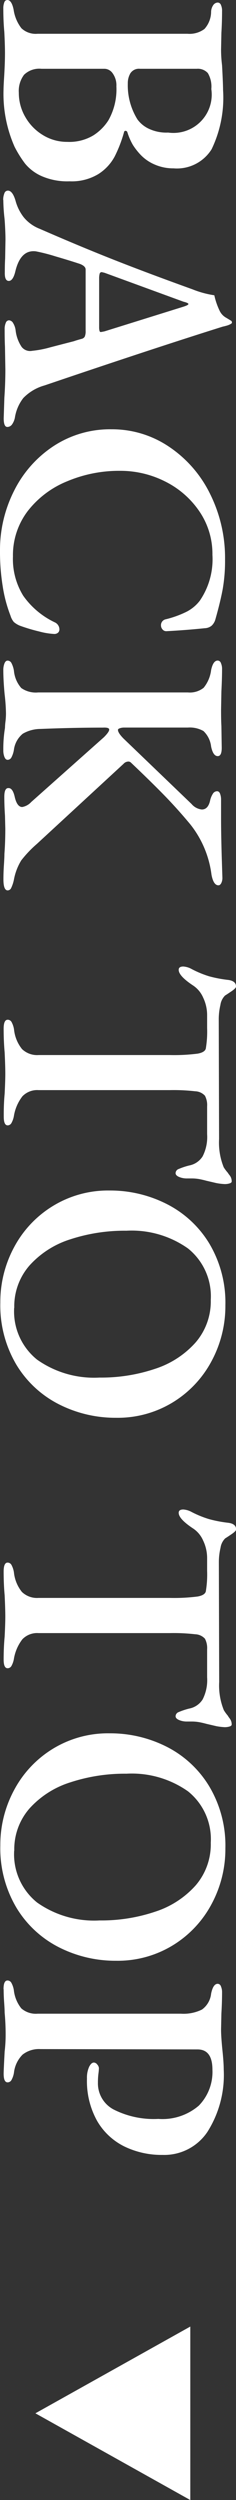
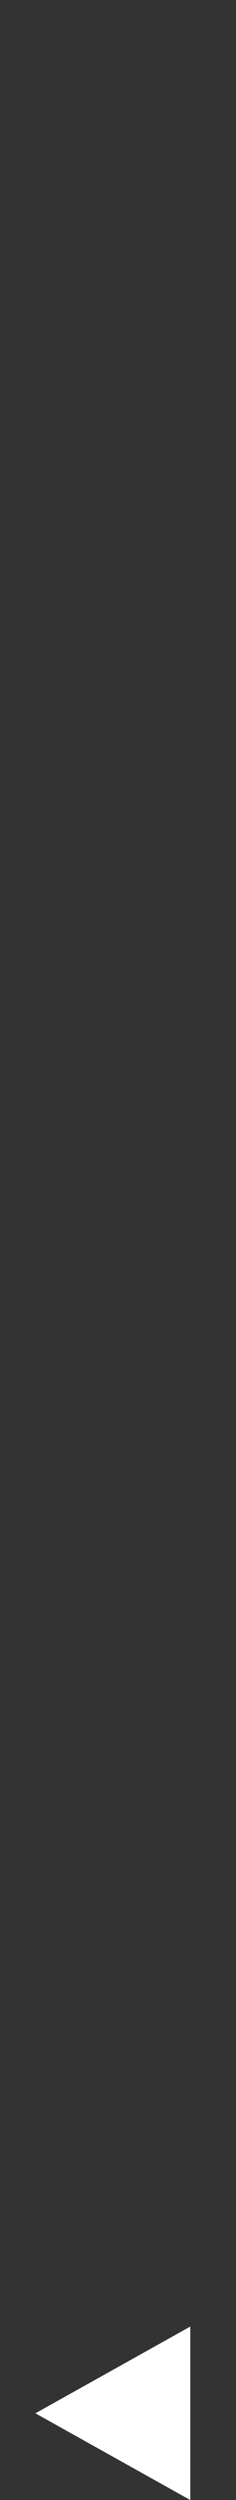
<svg xmlns="http://www.w3.org/2000/svg" width="8.532" height="90.29" viewBox="0 0 8.532 90.29">
  <rect x="0" y="0" width="8.532" height="90.29" fill="#333333" stroke="none" />
  <g id="グループ_4140" data-name="グループ 4140" transform="translate(-16.61 -21.542)">
-     <path id="パス_3572" data-name="パス 3572" d="M-38.646.06a.591.591,0,0,1-.228-.036.116.116,0,0,1-.084-.108q0-.156.348-.228a1.429,1.429,0,0,0,.672-.282.751.751,0,0,0,.2-.582V-6.6a.9.9,0,0,0-.174-.612.939.939,0,0,0-.606-.24.448.448,0,0,1-.264-.084.206.206,0,0,1-.084-.156.127.127,0,0,1,.084-.114.515.515,0,0,1,.228-.042q.372,0,.78.024l.6.012a4.639,4.639,0,0,0,.576-.036q.684-.036.888-.036a4.289,4.289,0,0,1,2.142.414,1.476,1.476,0,0,1,.69,1.374,1.672,1.672,0,0,1-.138.684,1.532,1.532,0,0,1-.342.5,2.382,2.382,0,0,1-.366.288,2.222,2.222,0,0,1-.462.2.073.073,0,0,0-.048.066.054.054,0,0,0,.048.054,4.776,4.776,0,0,1,.876.336,1.707,1.707,0,0,1,.636.588,1.852,1.852,0,0,1,.264,1.044A2.311,2.311,0,0,1-32.6-1.32a1.624,1.624,0,0,1-.45.594,4.054,4.054,0,0,1-.606.378,4.723,4.723,0,0,1-2.064.4q-.12,0-.5-.024Q-36.7,0-37.038,0q-.288,0-.768.024Q-38.19.06-38.646.06Zm2.7-4.5a2.341,2.341,0,0,0,1.3-.348,1.074,1.074,0,0,0,.324-.384A1.484,1.484,0,0,0-34.17-5.9a1.384,1.384,0,0,0-1.572-1.56.955.955,0,0,0-.576.126.487.487,0,0,0-.156.4v2.052a.37.37,0,0,0,.162.348A.7.7,0,0,0-35.946-4.44ZM-35.61-.5a1.732,1.732,0,0,0,.876-.234,1.812,1.812,0,0,0,.654-.636,1.658,1.658,0,0,0,.246-.882,1.685,1.685,0,0,0-.234-.942,1.775,1.775,0,0,0-.546-.546,2.272,2.272,0,0,0-1.224-.288.74.74,0,0,0-.468.132.37.37,0,0,0-.168.288V-1.32a.794.794,0,0,0,.216.63A.971.971,0,0,0-35.61-.5Zm3.876.564a.6.6,0,0,1-.24-.042.135.135,0,0,1-.1-.126q0-.168.36-.276a1.688,1.688,0,0,0,.606-.3,1.41,1.41,0,0,0,.414-.576q.624-1.428,1.11-2.658t1.074-2.862a3.479,3.479,0,0,0,.216-.792,2.515,2.515,0,0,0,.576-.2A.566.566,0,0,0-27.48-8q.09-.15.114-.186.072-.048.108.024a.6.6,0,0,1,.06.144q.024.084.036.144.72,2.292,1.884,5.736l.24.708a1.7,1.7,0,0,0,.456.768,1.537,1.537,0,0,0,.684.3.632.632,0,0,1,.27.108.211.211,0,0,1,.09.168q0,.132-.312.132l-.744-.024q-.516-.036-1.02-.036L-26.43,0q-.24.012-.636.012A.557.557,0,0,1-27.3-.03a.128.128,0,0,1-.09-.114.184.184,0,0,1,.1-.15.654.654,0,0,1,.258-.09,1.35,1.35,0,0,0,.6-.216.386.386,0,0,0,.144-.384,3.7,3.7,0,0,0-.126-.654q-.114-.438-.222-.858-.024-.06-.084-.276a.171.171,0,0,0-.084-.114.494.494,0,0,0-.2-.03h-2.22q-.12,0-.2.2-.12.36-.276.894a6.6,6.6,0,0,0-.18.7q-.072.552.708.744.36.084.36.24t-.324.144q-.3,0-.48-.012l-.684-.012q-.18,0-.42.012t-.36.024A6.086,6.086,0,0,1-31.734.06Zm4.6-3.468a.5.5,0,0,0,.12-.012q.048-.012.048-.048,0-.012-.024-.132l-.888-2.844q-.06-.192-.1-.192t-.084.18L-29.106-3.6l-.024.1a.075.075,0,0,0,.06.078.671.671,0,0,0,.18.018ZM-19.062.18a4.743,4.743,0,0,1-2.172-.51,4.131,4.131,0,0,1-1.614-1.428,3.715,3.715,0,0,1-.606-2.094,3.671,3.671,0,0,1,.624-2.07,4.351,4.351,0,0,1,1.7-1.488,5.19,5.19,0,0,1,2.376-.546,5.962,5.962,0,0,1,1.068.084q.456.084,1.092.264a.493.493,0,0,1,.234.138.414.414,0,0,1,.09.246q.072.7.108,1.392a.17.17,0,0,1-.066.138.215.215,0,0,1-.138.054.217.217,0,0,1-.228-.18,3.642,3.642,0,0,0-.27-.744,1.419,1.419,0,0,0-.4-.48A2.648,2.648,0,0,0-18.918-7.5a2.725,2.725,0,0,0-1.566.468A3.235,3.235,0,0,0-21.564-5.8a3.58,3.58,0,0,0-.39,1.644,4.82,4.82,0,0,0,.378,1.908A3.434,3.434,0,0,0-20.5-.822a2.63,2.63,0,0,0,1.638.534A2.52,2.52,0,0,0-17.442-.66a2.931,2.931,0,0,0,.96-1.14.285.285,0,0,1,.252-.168.163.163,0,0,1,.12.048.2.2,0,0,1,.048.144,2.615,2.615,0,0,1-.09.54,6.206,6.206,0,0,1-.21.7.786.786,0,0,1-.132.216.644.644,0,0,1-.228.12,5.021,5.021,0,0,1-1.062.282A7.838,7.838,0,0,1-19.062.18Zm4.308-.12A.646.646,0,0,1-15,.018q-.1-.042-.1-.114a.159.159,0,0,1,.09-.138.894.894,0,0,1,.282-.09,1.1,1.1,0,0,0,.618-.264A.912.912,0,0,0-13.95-1.2V-6.612a.8.8,0,0,0-.168-.57,1.248,1.248,0,0,0-.636-.27q-.348-.072-.348-.24a.128.128,0,0,1,.09-.114.523.523,0,0,1,.222-.042q.324,0,.8.024l.672.012q.384,0,.576-.012l.792-.012q.3,0,.3.144,0,.168-.348.24a.914.914,0,0,0-.558.276,1,1,0,0,0-.126.564V-4.3a.453.453,0,0,0,.024.144q.024.072.06.072.108,0,.312-.2l2.364-2.46a.565.565,0,0,0,.2-.372q0-.228-.324-.3a.762.762,0,0,1-.258-.108.177.177,0,0,1-.078-.144q0-.072.09-.108a.6.6,0,0,1,.222-.036h.708q.5,0,1.344-.024l.756-.024a.415.415,0,0,1,.2.042q.078.042.078.1,0,.18-.384.252A3.657,3.657,0,0,0-9.186-6.7q-.564.468-1.056.948t-1.176,1.2a.13.13,0,0,0-.036.1.242.242,0,0,0,.084.168l2.892,3.132a4.107,4.107,0,0,0,.594.564,2.031,2.031,0,0,0,.69.264,1.321,1.321,0,0,1,.306.1A.146.146,0,0,1-6.8-.1q0,.156-.4.156-.252,0-.522-.018t-.4-.018Q-8.55-.012-9.03-.012L-9.5,0q-.36.024-.684.024t-.312-.156q0-.144.3-.216.384-.084.384-.276a.578.578,0,0,0-.18-.324l-2.34-2.628q-.192-.192-.276-.192t-.072.228q0,1.068.048,2.256a1.28,1.28,0,0,0,.174.642.9.9,0,0,0,.57.318.894.894,0,0,1,.282.09.159.159,0,0,1,.09.138q0,.072-.1.114a.636.636,0,0,1-.252.042,4.646,4.646,0,0,1-.8-.06A2.1,2.1,0,0,1-12.9-.018a2.467,2.467,0,0,0-.294-.018,6.549,6.549,0,0,0-.684.048Q-14.382.06-14.754.06ZM-1.806.048Q-2.13.048-2.13-.1a.16.16,0,0,1,.084-.138.816.816,0,0,1,.276-.09,1.343,1.343,0,0,0,.7-.288.787.787,0,0,0,.216-.6V-5.964A6.654,6.654,0,0,0-.906-6.972q-.048-.252-.18-.288a3.7,3.7,0,0,0-.744-.048H-2.3a1.464,1.464,0,0,0-.63.144,1,1,0,0,0-.45.384q-.336.5-.552.5-.12,0-.12-.168a.728.728,0,0,1,.072-.264A3.7,3.7,0,0,0-3.7-7.374a4.513,4.513,0,0,0,.132-.69q.036-.288.24-.288.06,0,.174.168t.15.228a.6.6,0,0,0,.342.168,2.246,2.246,0,0,0,.51.06L2.178-7.74A2.376,2.376,0,0,0,3.2-7.908a1.43,1.43,0,0,0,.192-.144A1.185,1.185,0,0,0,3.5-8.13a.346.346,0,0,1,.21-.066q.048,0,.072.078a.59.59,0,0,1,.024.174,2.169,2.169,0,0,1-.036.3l-.084.36q-.036.132-.06.258a1.513,1.513,0,0,0-.024.282v.168a.709.709,0,0,1-.054.282q-.054.126-.138.126a.166.166,0,0,1-.15-.114,2.529,2.529,0,0,1-.126-.378.735.735,0,0,0-.33-.486,1.536,1.536,0,0,0-.8-.162H1a.725.725,0,0,0-.384.078.5.5,0,0,0-.162.354,6.856,6.856,0,0,0-.042.912v4.752A.739.739,0,0,0,.636-.63a1.577,1.577,0,0,0,.7.306.8.8,0,0,1,.264.09A.16.16,0,0,1,1.686-.1q0,.144-.312.144Q.93.048.546.012q-.48-.024-.72-.024-.276,0-.78.024Q-1.35.048-1.806.048Zm9.888.12a4.168,4.168,0,0,1-2-.5A3.874,3.874,0,0,1,4.6-1.728,3.814,3.814,0,0,1,4.038-3.78a4.505,4.505,0,0,1,.486-2.064A3.808,3.808,0,0,1,5.952-7.386,4.173,4.173,0,0,1,8.19-7.968a4.192,4.192,0,0,1,2.01.5,3.874,3.874,0,0,1,1.488,1.4,3.814,3.814,0,0,1,.558,2.052,4.505,4.505,0,0,1-.486,2.064A3.808,3.808,0,0,1,10.332-.414,4.2,4.2,0,0,1,8.082.168Zm.192-.5a2.235,2.235,0,0,0,1.872-.828,3.569,3.569,0,0,0,.648-2.256,6.09,6.09,0,0,0-.318-2.016,3.333,3.333,0,0,0-.948-1.458A2.272,2.272,0,0,0,7.986-7.44a2.212,2.212,0,0,0-1.854.822A3.524,3.524,0,0,0,5.49-4.392,6.306,6.306,0,0,0,5.8-2.364,3.328,3.328,0,0,0,6.744-.888,2.241,2.241,0,0,0,8.274-.336ZM17.8.048q-.324,0-.324-.144a.16.16,0,0,1,.084-.138.816.816,0,0,1,.276-.09,1.343,1.343,0,0,0,.7-.288.787.787,0,0,0,.216-.6V-5.964A6.654,6.654,0,0,0,18.7-6.972q-.048-.252-.18-.288a3.7,3.7,0,0,0-.744-.048H17.31a1.464,1.464,0,0,0-.63.144,1,1,0,0,0-.45.384q-.336.5-.552.5-.12,0-.12-.168a.728.728,0,0,1,.072-.264,3.7,3.7,0,0,0,.276-.666,4.512,4.512,0,0,0,.132-.69q.036-.288.24-.288.06,0,.174.168t.15.228a.6.6,0,0,0,.342.168,2.246,2.246,0,0,0,.51.06l4.332-.012a2.376,2.376,0,0,0,1.02-.168A1.43,1.43,0,0,0,23-8.052a1.185,1.185,0,0,0,.114-.078.346.346,0,0,1,.21-.066q.048,0,.072.078a.59.59,0,0,1,.024.174,2.169,2.169,0,0,1-.036.3l-.084.36q-.036.132-.06.258a1.513,1.513,0,0,0-.024.282v.168a.709.709,0,0,1-.054.282q-.054.126-.138.126a.166.166,0,0,1-.15-.114,2.529,2.529,0,0,1-.126-.378.735.735,0,0,0-.33-.486,1.536,1.536,0,0,0-.8-.162H20.61a.725.725,0,0,0-.384.078.5.5,0,0,0-.162.354,6.856,6.856,0,0,0-.042.912v4.752a.739.739,0,0,0,.222.582,1.577,1.577,0,0,0,.7.306.8.8,0,0,1,.264.09.16.16,0,0,1,.084.138q0,.144-.312.144-.444,0-.828-.036-.48-.024-.72-.024-.276,0-.78.024Q18.258.048,17.8.048Zm9.888.12a4.168,4.168,0,0,1-2-.5,3.874,3.874,0,0,1-1.488-1.4,3.814,3.814,0,0,1-.558-2.052,4.505,4.505,0,0,1,.486-2.064A3.808,3.808,0,0,1,25.56-7.386,4.173,4.173,0,0,1,27.8-7.968a4.192,4.192,0,0,1,2.01.5,3.874,3.874,0,0,1,1.488,1.4,3.814,3.814,0,0,1,.558,2.052,4.505,4.505,0,0,1-.486,2.064A3.808,3.808,0,0,1,29.94-.414,4.2,4.2,0,0,1,27.69.168Zm.192-.5a2.235,2.235,0,0,0,1.872-.828A3.569,3.569,0,0,0,30.4-3.42a6.09,6.09,0,0,0-.318-2.016,3.333,3.333,0,0,0-.948-1.458,2.272,2.272,0,0,0-1.542-.546,2.212,2.212,0,0,0-1.854.822A3.524,3.524,0,0,0,25.1-4.392a6.306,6.306,0,0,0,.312,2.028,3.328,3.328,0,0,0,.942,1.476A2.241,2.241,0,0,0,27.882-.336Zm5,.384q-.312,0-.312-.144a.16.16,0,0,1,.084-.138.8.8,0,0,1,.264-.09,1.275,1.275,0,0,0,.66-.27.8.8,0,0,0,.192-.594V-6.36a1.5,1.5,0,0,0-.15-.762.812.812,0,0,0-.57-.33q-.36-.072-.36-.24a.128.128,0,0,1,.09-.114.523.523,0,0,1,.222-.042q.348,0,.756.024l.588.012q.252,0,.732-.048.456-.048.708-.048a3.837,3.837,0,0,1,2.25.588,1.875,1.875,0,0,1,.834,1.62,3.081,3.081,0,0,1-.306,1.386,2.328,2.328,0,0,1-.924.984,2.958,2.958,0,0,1-1.53.366.948.948,0,0,1-.42-.078q-.156-.078-.156-.174a.164.164,0,0,1,.072-.12.215.215,0,0,1,.132-.06,1.9,1.9,0,0,1,.2.018,2.631,2.631,0,0,0,.324.018,1.065,1.065,0,0,0,.972-.576,3.208,3.208,0,0,0,.336-1.608,2.017,2.017,0,0,0-.48-1.464A1.743,1.743,0,0,0,35.79-7.5q-.732,0-.732.54l-.012,5.676a.958.958,0,0,0,.2.648,1.1,1.1,0,0,0,.654.312.8.8,0,0,1,.264.09.16.16,0,0,1,.084.138q0,.144-.312.144-.12,0-.8-.036a5.133,5.133,0,0,0-.612-.036q-.408,0-.792.036-.12,0-.372.018T32.886.048Z" transform="translate(16.79 60.5) rotate(90)" fill="#fff" />
    <path id="パス_3573" data-name="パス 3573" d="M3.9-4.2l-5.6-3.133v6.266Z" transform="translate(21.79 104.5) rotate(180)" fill="#fff" />
  </g>
</svg>